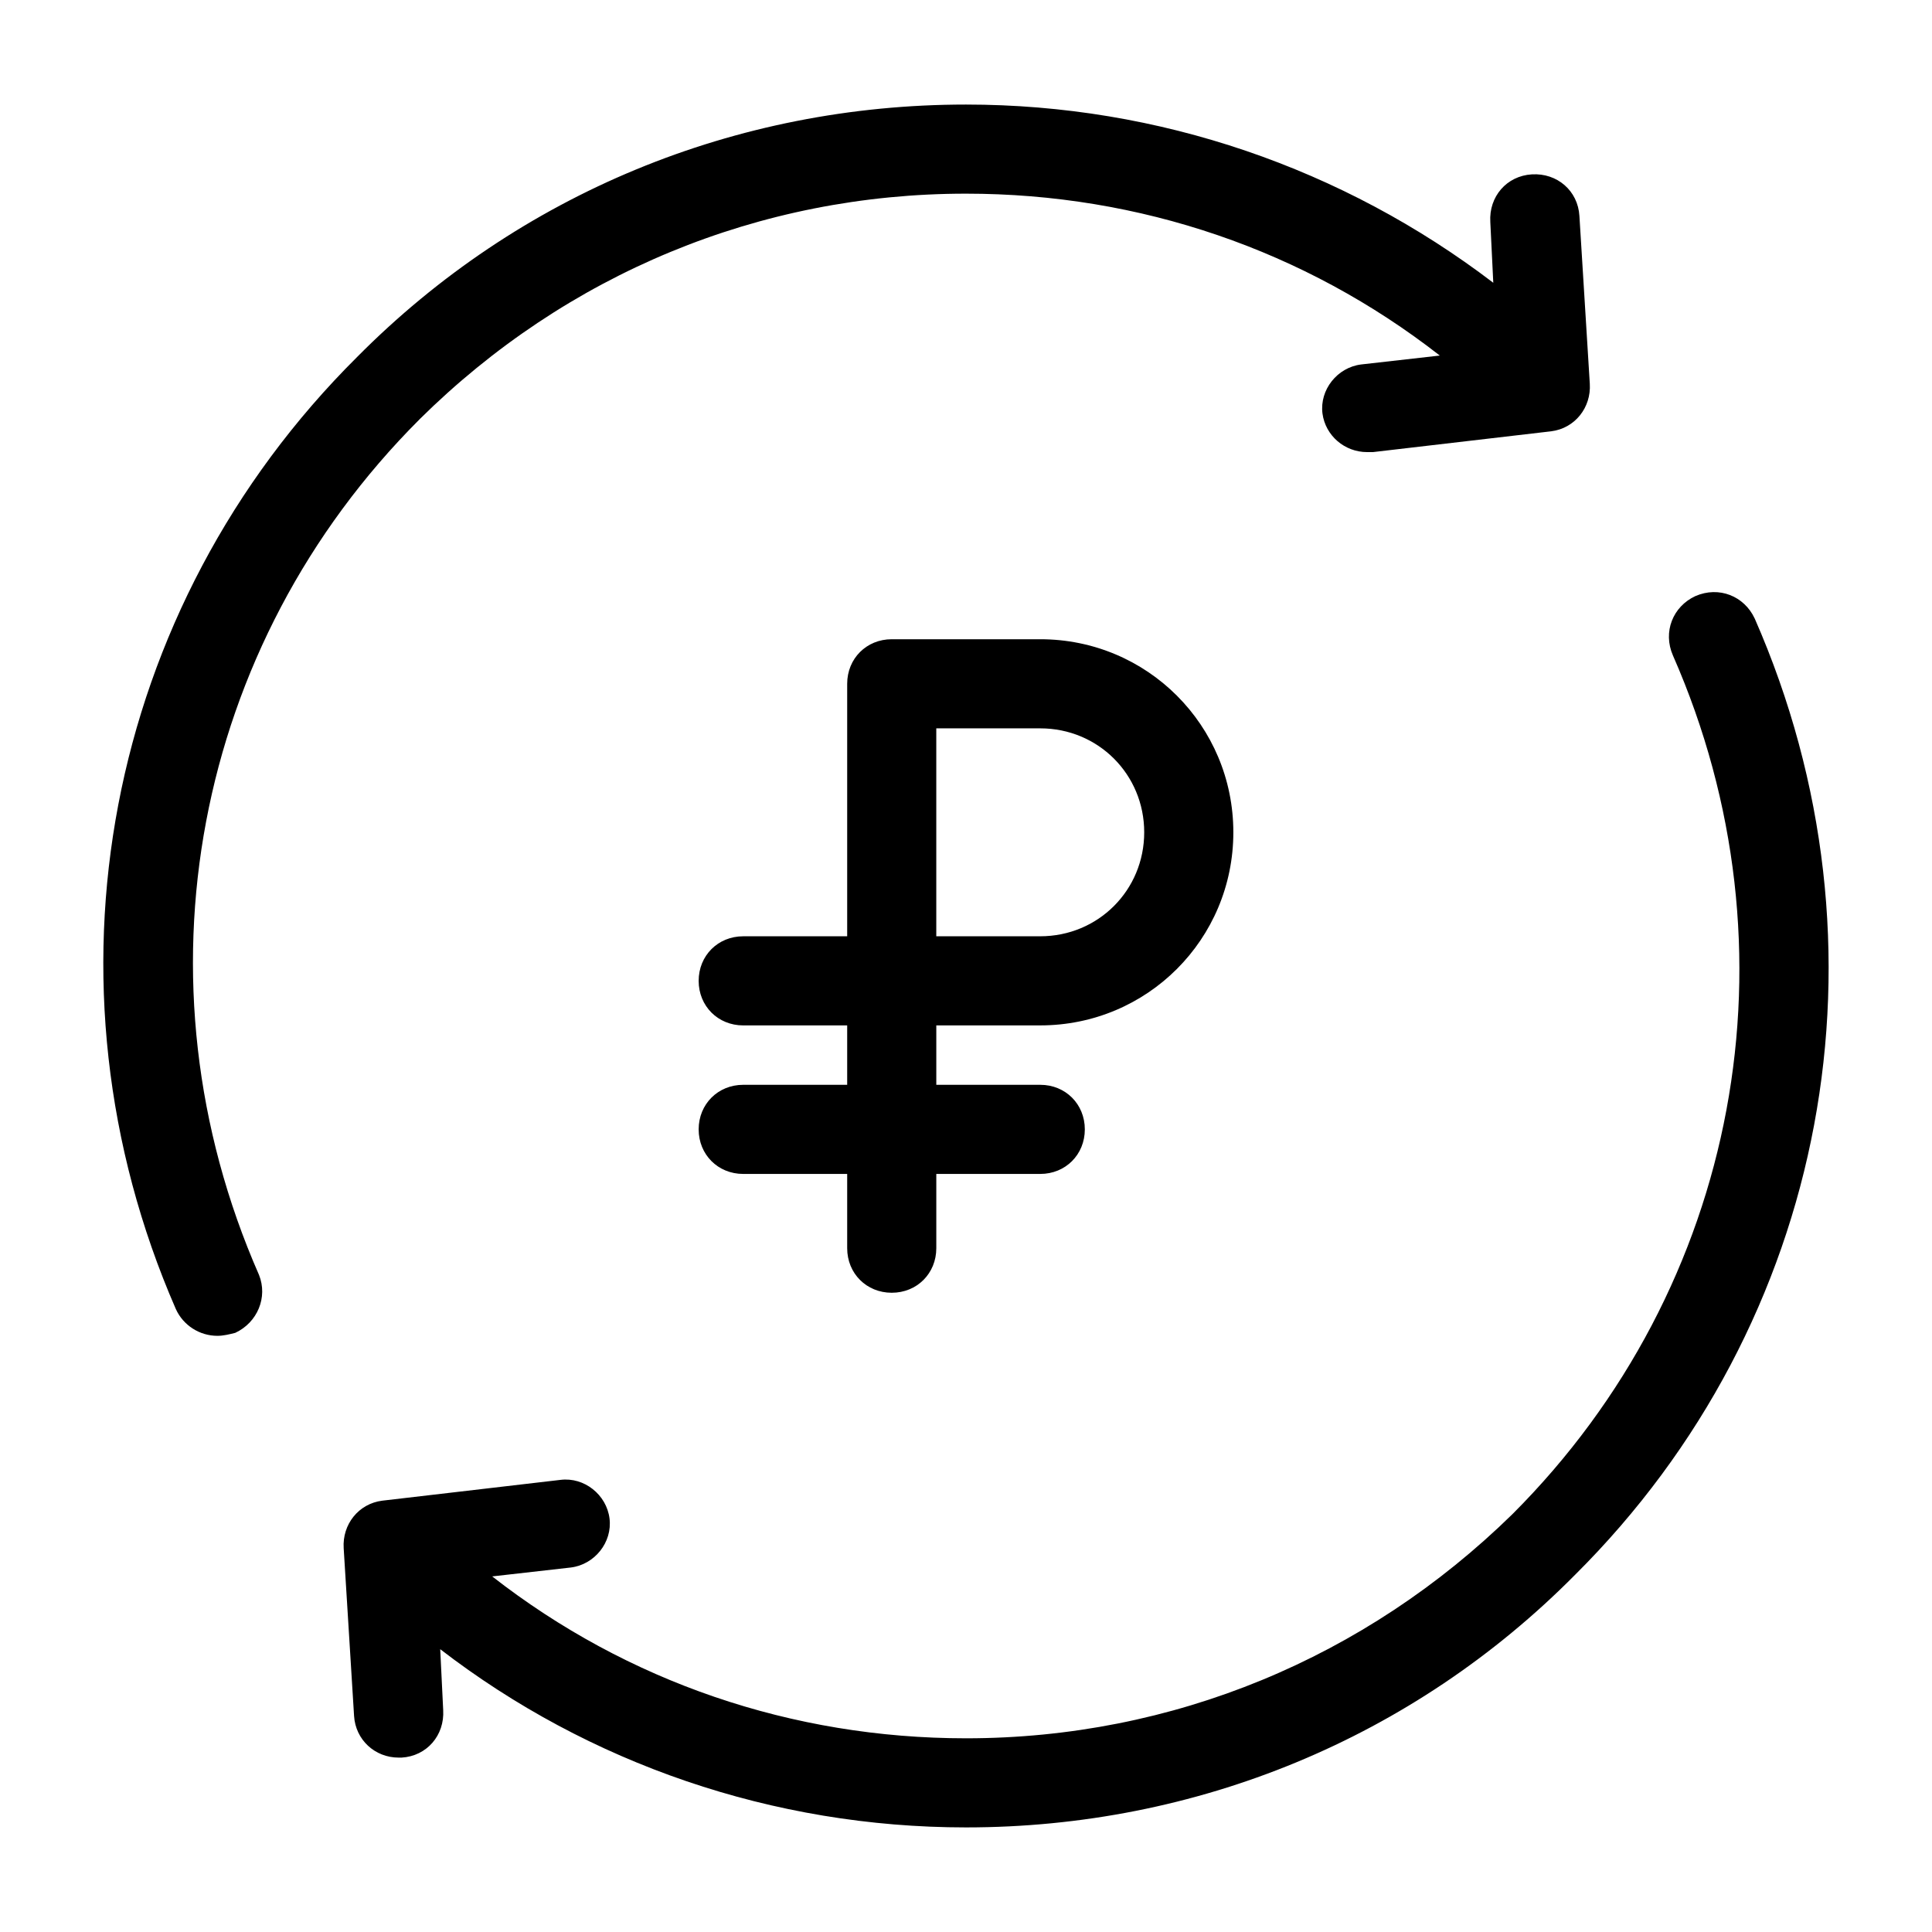
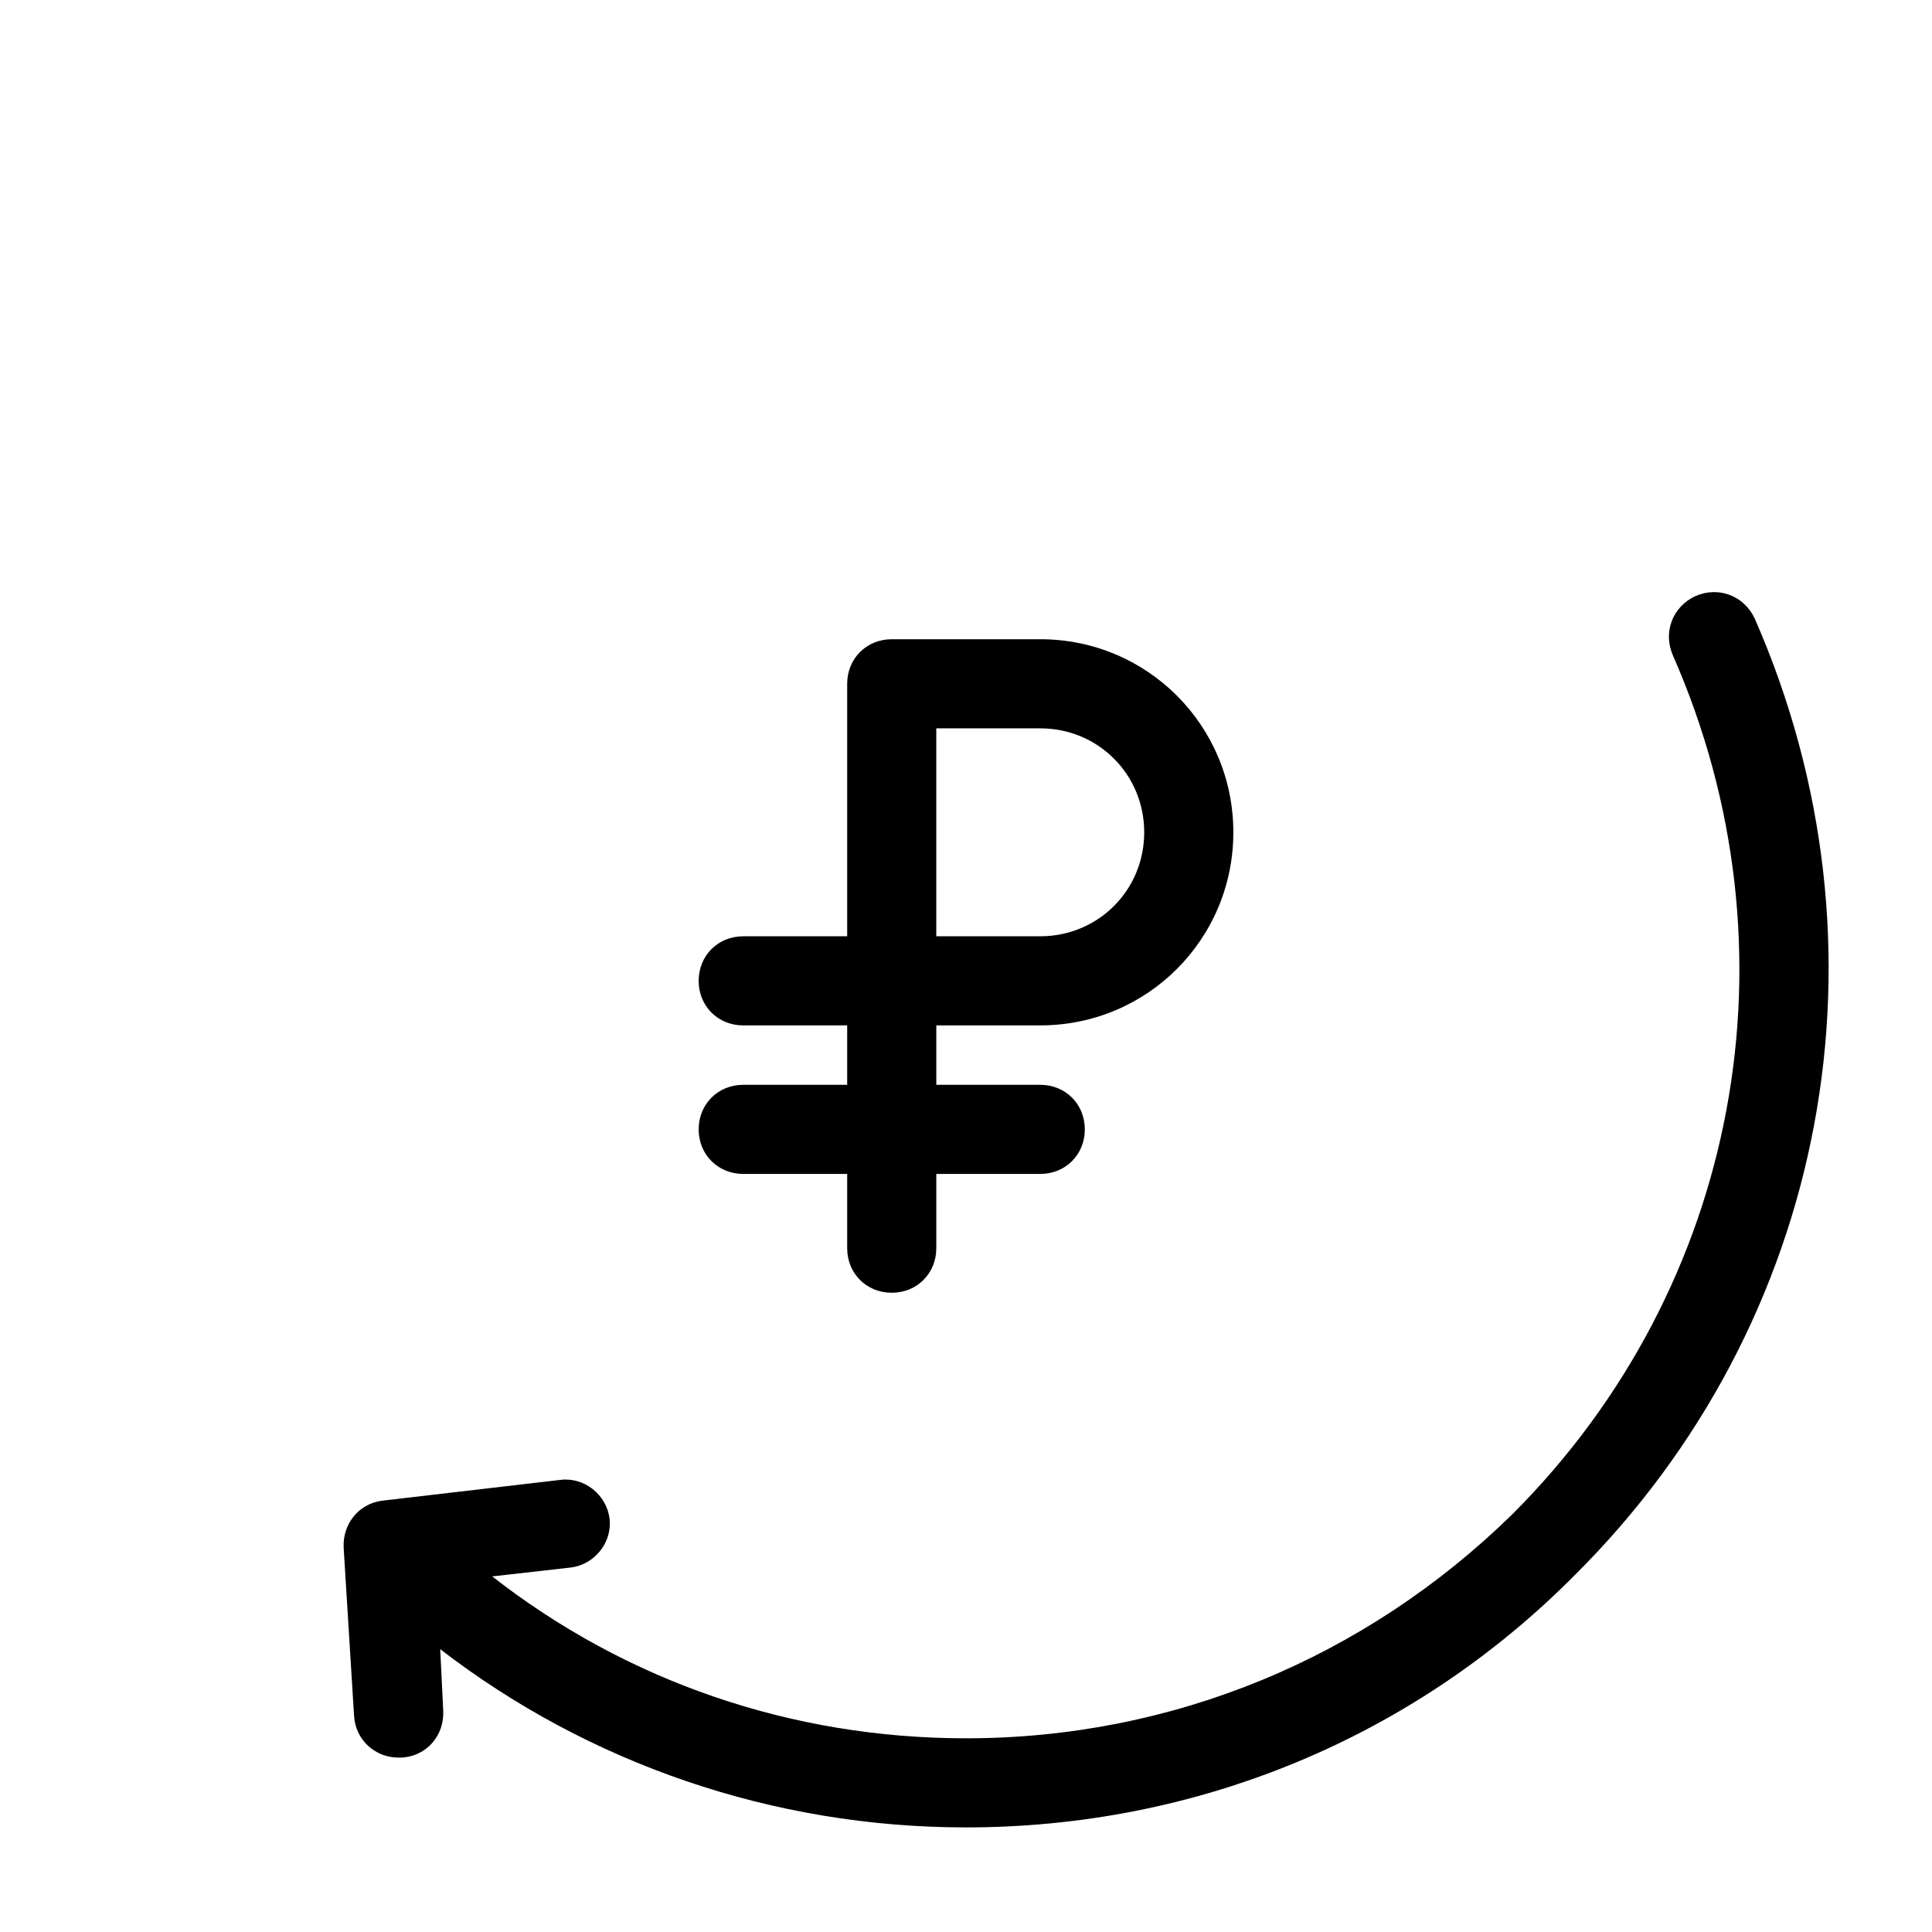
<svg xmlns="http://www.w3.org/2000/svg" fill="#000000" width="800px" height="800px" version="1.1" viewBox="144 144 512 512">
  <g>
    <path d="m609 307.89c-2.754-5.902-9.445-8.66-15.742-5.902-5.902 2.754-8.66 9.445-5.902 15.742 34.242 77.934 17.711 167.28-42.508 227.5-38.969 38.184-90.137 59.438-144.85 59.438-46.051 0-89.742-14.957-125.56-42.902l20.859-2.363c6.297-0.789 11.02-6.691 10.234-12.988-0.789-6.297-6.691-11.02-12.988-10.234l-47.23 5.512c-6.297 0.789-10.629 6.297-10.234 12.594l2.754 44.477c0.395 6.297 5.512 11.02 11.809 11.02h0.789c6.691-0.395 11.414-5.902 11.02-12.594l-0.789-16.137c39.359 30.309 88.168 47.23 139.34 47.23 61.008 0 118.47-23.617 161.38-66.914 67.305-66.91 85.805-166.49 47.625-253.48z" />
-     <path d="m255.15 255.15c38.969-38.57 90.137-59.828 144.85-59.828 46.051 0 89.742 14.957 125.56 42.902l-20.859 2.363c-6.297 0.789-11.02 6.691-10.234 12.988 0.789 5.902 5.902 10.234 11.809 10.234h1.574l47.23-5.512c6.297-0.789 10.629-6.297 10.234-12.594l-2.754-44.477c-0.395-6.691-5.902-11.414-12.594-11.02-6.691 0.395-11.414 5.902-11.02 12.594l0.789 16.137c-39.762-30.309-88.566-47.23-139.73-47.23-61.008 0-118.47 23.617-161.38 66.914-66.914 66.516-85.809 165.7-48.023 252.3 1.969 4.328 6.297 7.086 11.02 7.086 1.574 0 3.148-0.395 4.723-0.789 5.902-2.754 8.66-9.445 6.297-15.352-34.238-77.934-17.316-166.89 42.512-226.71z" />
    <path d="m419.68 415.74c28.34 0 51.168-22.828 51.168-51.168 0-28.34-22.828-51.168-51.168-51.168h-39.359c-6.691 0-11.809 5.117-11.809 11.809v66.914h-27.551c-6.691 0-11.809 5.117-11.809 11.809s5.117 11.809 11.809 11.809h27.551v15.742h-27.551c-6.691 0-11.809 5.117-11.809 11.809s5.117 11.809 11.809 11.809h27.551v19.68c0 6.691 5.117 11.809 11.809 11.809 6.691 0 11.809-5.117 11.809-11.809v-19.68h27.551c6.691 0 11.809-5.117 11.809-11.809s-5.117-11.809-11.809-11.809h-27.551v-15.742zm-27.555-78.719h27.551c15.352 0 27.551 12.203 27.551 27.551 0 15.352-12.203 27.551-27.551 27.551h-27.551z" />
  </g>
</svg>